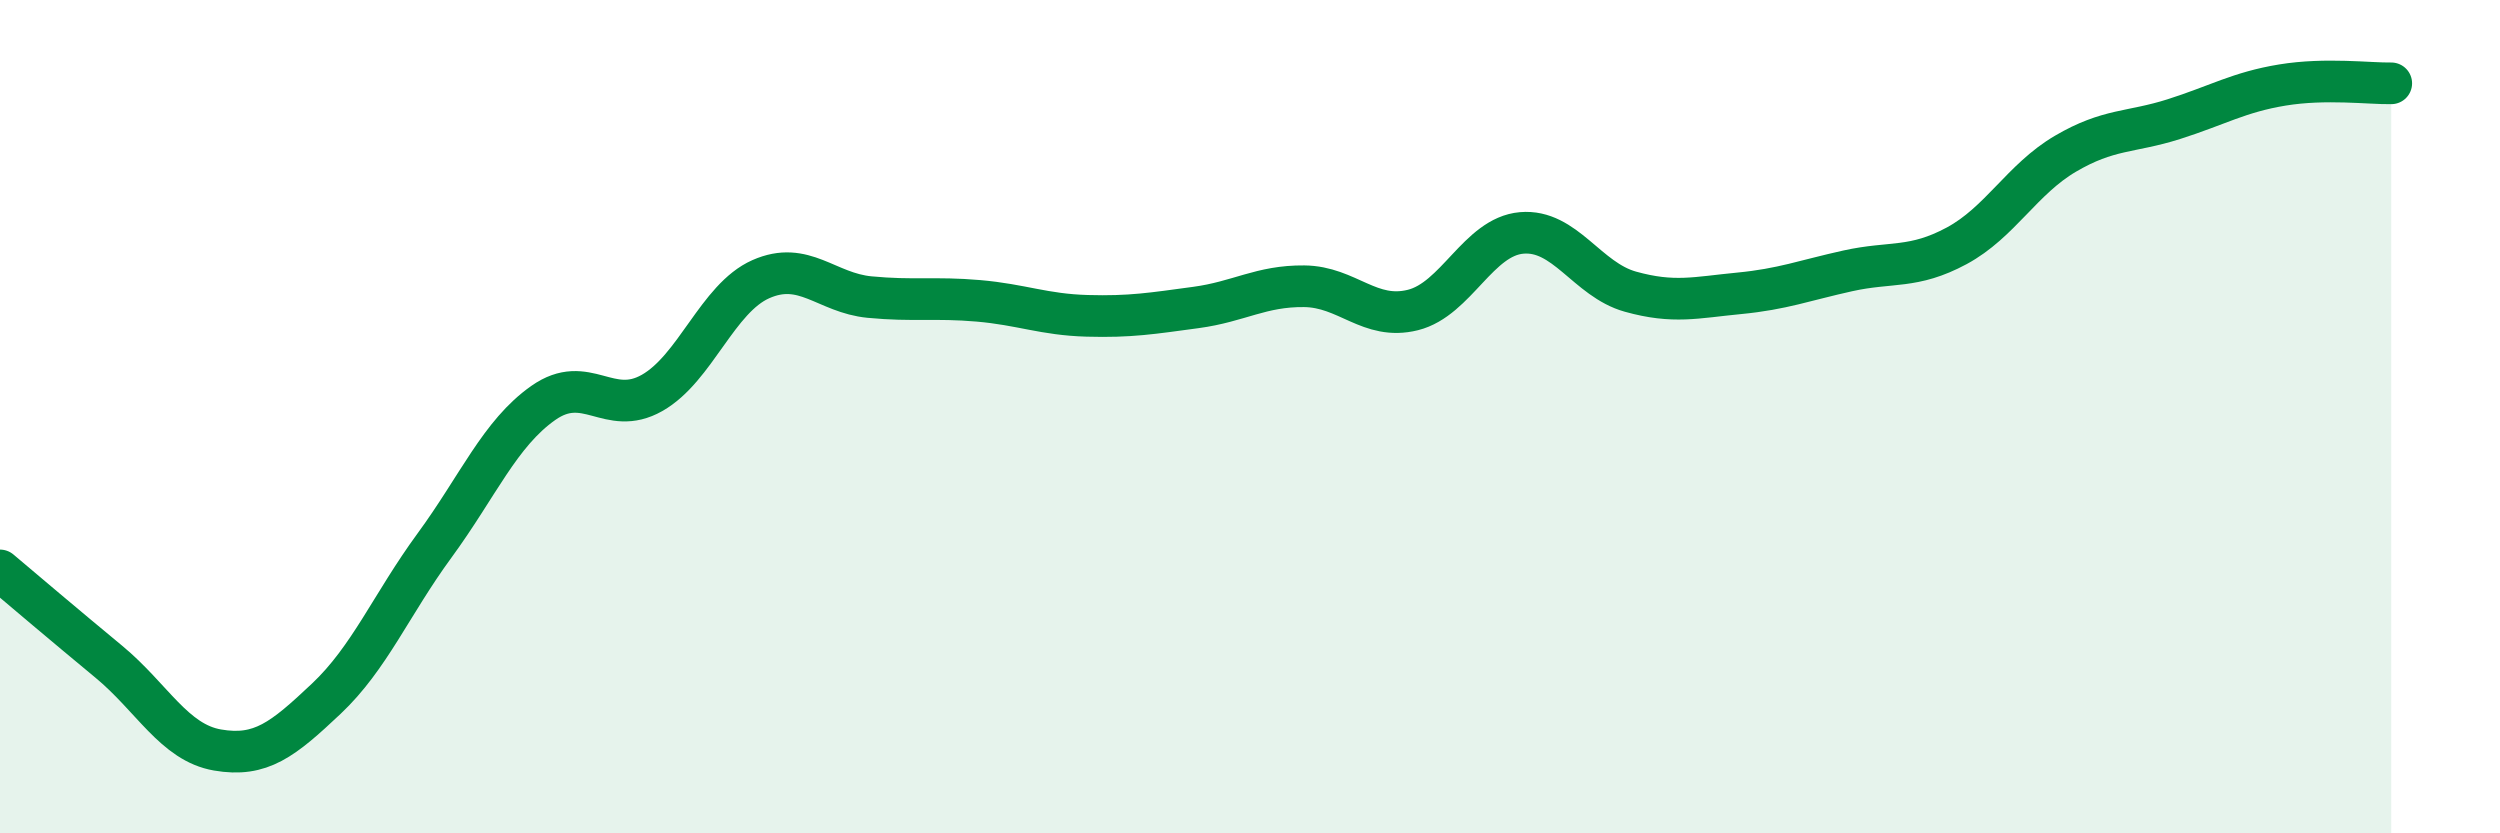
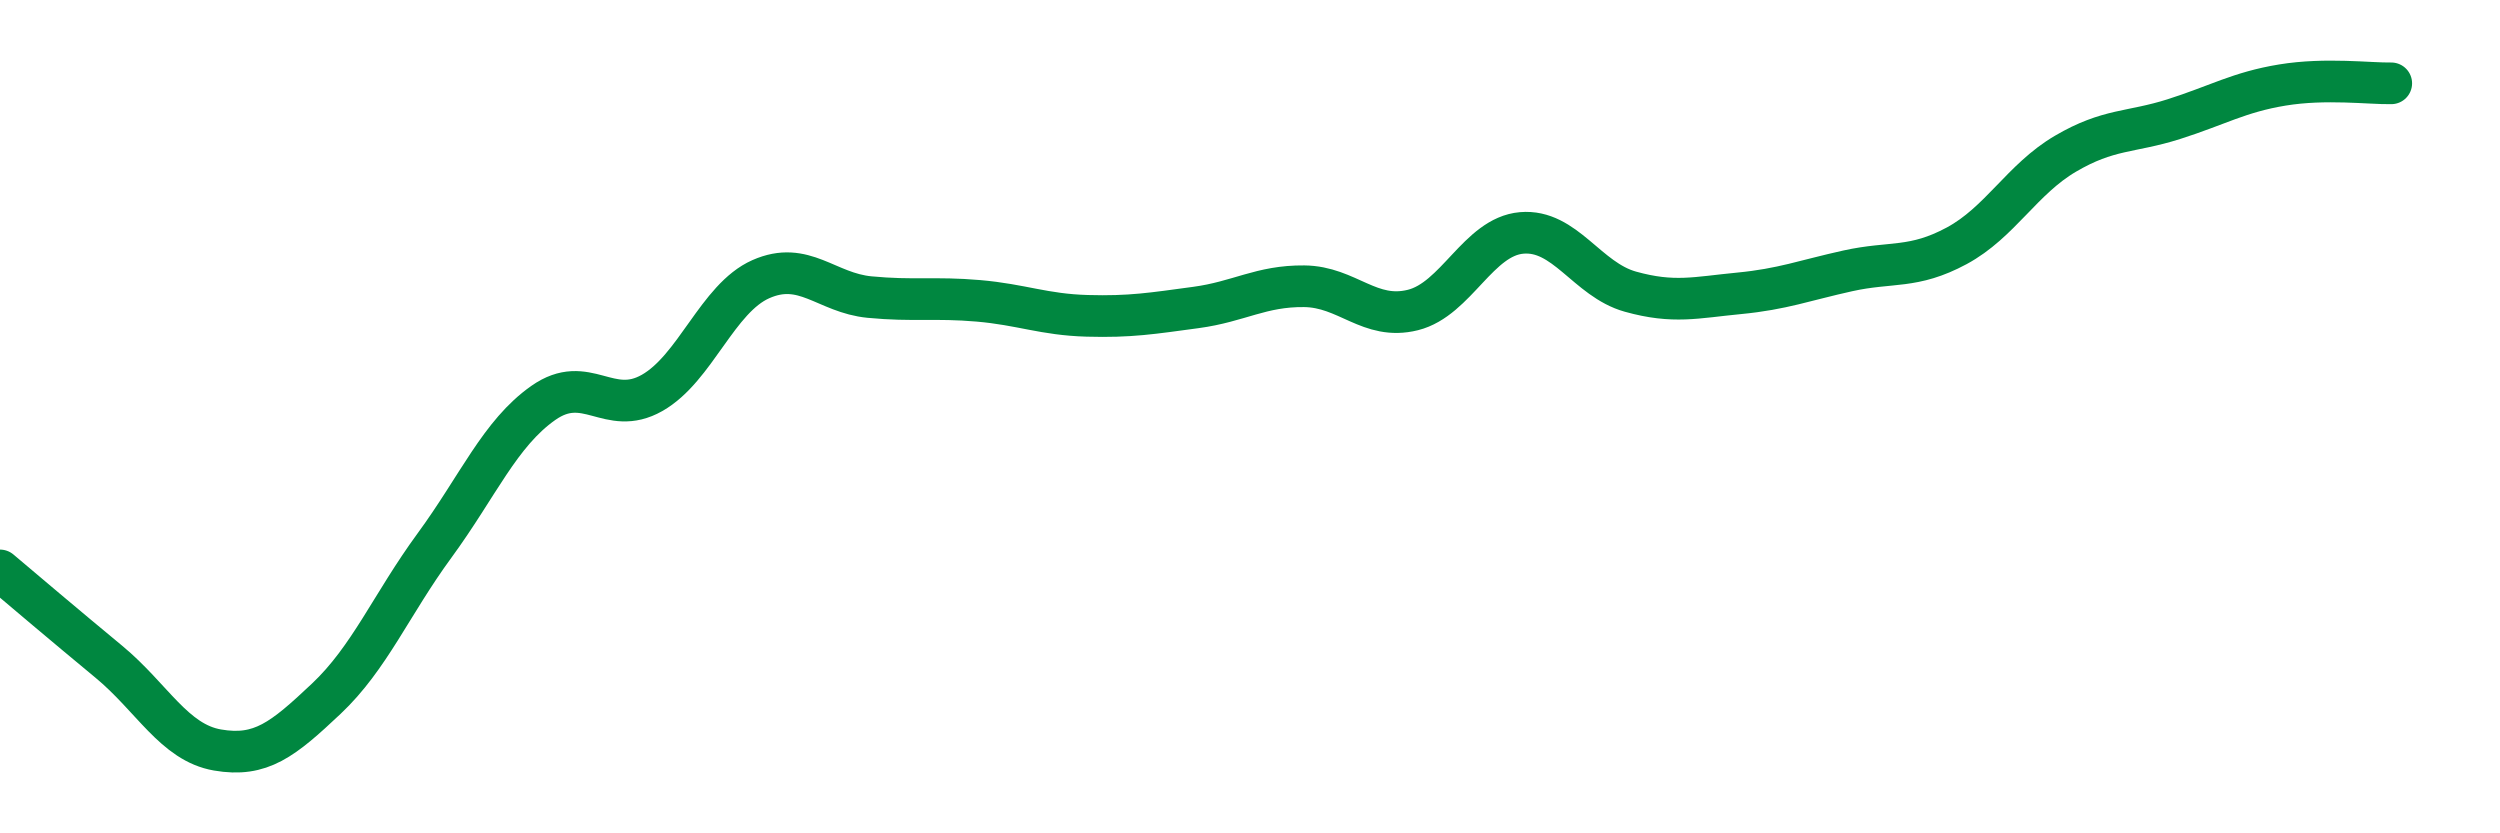
<svg xmlns="http://www.w3.org/2000/svg" width="60" height="20" viewBox="0 0 60 20">
-   <path d="M 0,13.69 C 0.52,14.13 1.57,15.02 2.61,15.88 C 3.65,16.74 4.18,17.82 5.22,18 C 6.26,18.18 6.79,17.75 7.83,16.77 C 8.87,15.79 9.39,14.51 10.43,13.09 C 11.47,11.67 12,10.4 13.04,9.67 C 14.08,8.94 14.61,10.02 15.65,9.43 C 16.69,8.84 17.22,7.16 18.26,6.7 C 19.3,6.24 19.83,7.03 20.87,7.13 C 21.91,7.23 22.44,7.13 23.48,7.22 C 24.52,7.31 25.05,7.55 26.09,7.58 C 27.13,7.61 27.66,7.52 28.7,7.38 C 29.74,7.24 30.26,6.86 31.3,6.87 C 32.34,6.88 32.87,7.7 33.91,7.44 C 34.95,7.18 35.48,5.68 36.52,5.59 C 37.56,5.5 38.09,6.71 39.13,7 C 40.17,7.29 40.7,7.14 41.74,7.04 C 42.78,6.94 43.31,6.73 44.35,6.5 C 45.39,6.27 45.92,6.46 46.96,5.9 C 48,5.34 48.53,4.3 49.57,3.69 C 50.61,3.08 51.13,3.19 52.17,2.86 C 53.21,2.53 53.74,2.21 54.78,2.04 C 55.82,1.87 56.87,2.01 57.39,2L57.39 20L0 20Z" fill="#008740" opacity="0.1" stroke-linecap="round" stroke-linejoin="round" />
  <path d="M 0,13.69 C 0.52,14.13 1.57,15.02 2.61,15.88 C 3.65,16.74 4.18,17.82 5.22,18 C 6.26,18.18 6.79,17.75 7.83,16.77 C 8.87,15.79 9.39,14.51 10.43,13.09 C 11.47,11.67 12,10.4 13.04,9.67 C 14.08,8.94 14.61,10.02 15.65,9.43 C 16.69,8.84 17.22,7.16 18.26,6.7 C 19.3,6.24 19.83,7.03 20.87,7.13 C 21.91,7.23 22.44,7.13 23.48,7.22 C 24.52,7.31 25.05,7.55 26.09,7.58 C 27.13,7.61 27.66,7.52 28.7,7.38 C 29.74,7.24 30.26,6.86 31.3,6.87 C 32.34,6.88 32.87,7.7 33.91,7.44 C 34.95,7.18 35.48,5.68 36.52,5.59 C 37.56,5.5 38.09,6.71 39.13,7 C 40.17,7.29 40.7,7.14 41.74,7.04 C 42.78,6.94 43.31,6.73 44.35,6.5 C 45.39,6.27 45.92,6.46 46.96,5.9 C 48,5.34 48.53,4.3 49.57,3.69 C 50.61,3.08 51.13,3.19 52.17,2.86 C 53.21,2.53 53.74,2.21 54.78,2.04 C 55.82,1.87 56.87,2.01 57.39,2" stroke="#008740" stroke-width="1" fill="none" stroke-linecap="round" stroke-linejoin="round" />
</svg>